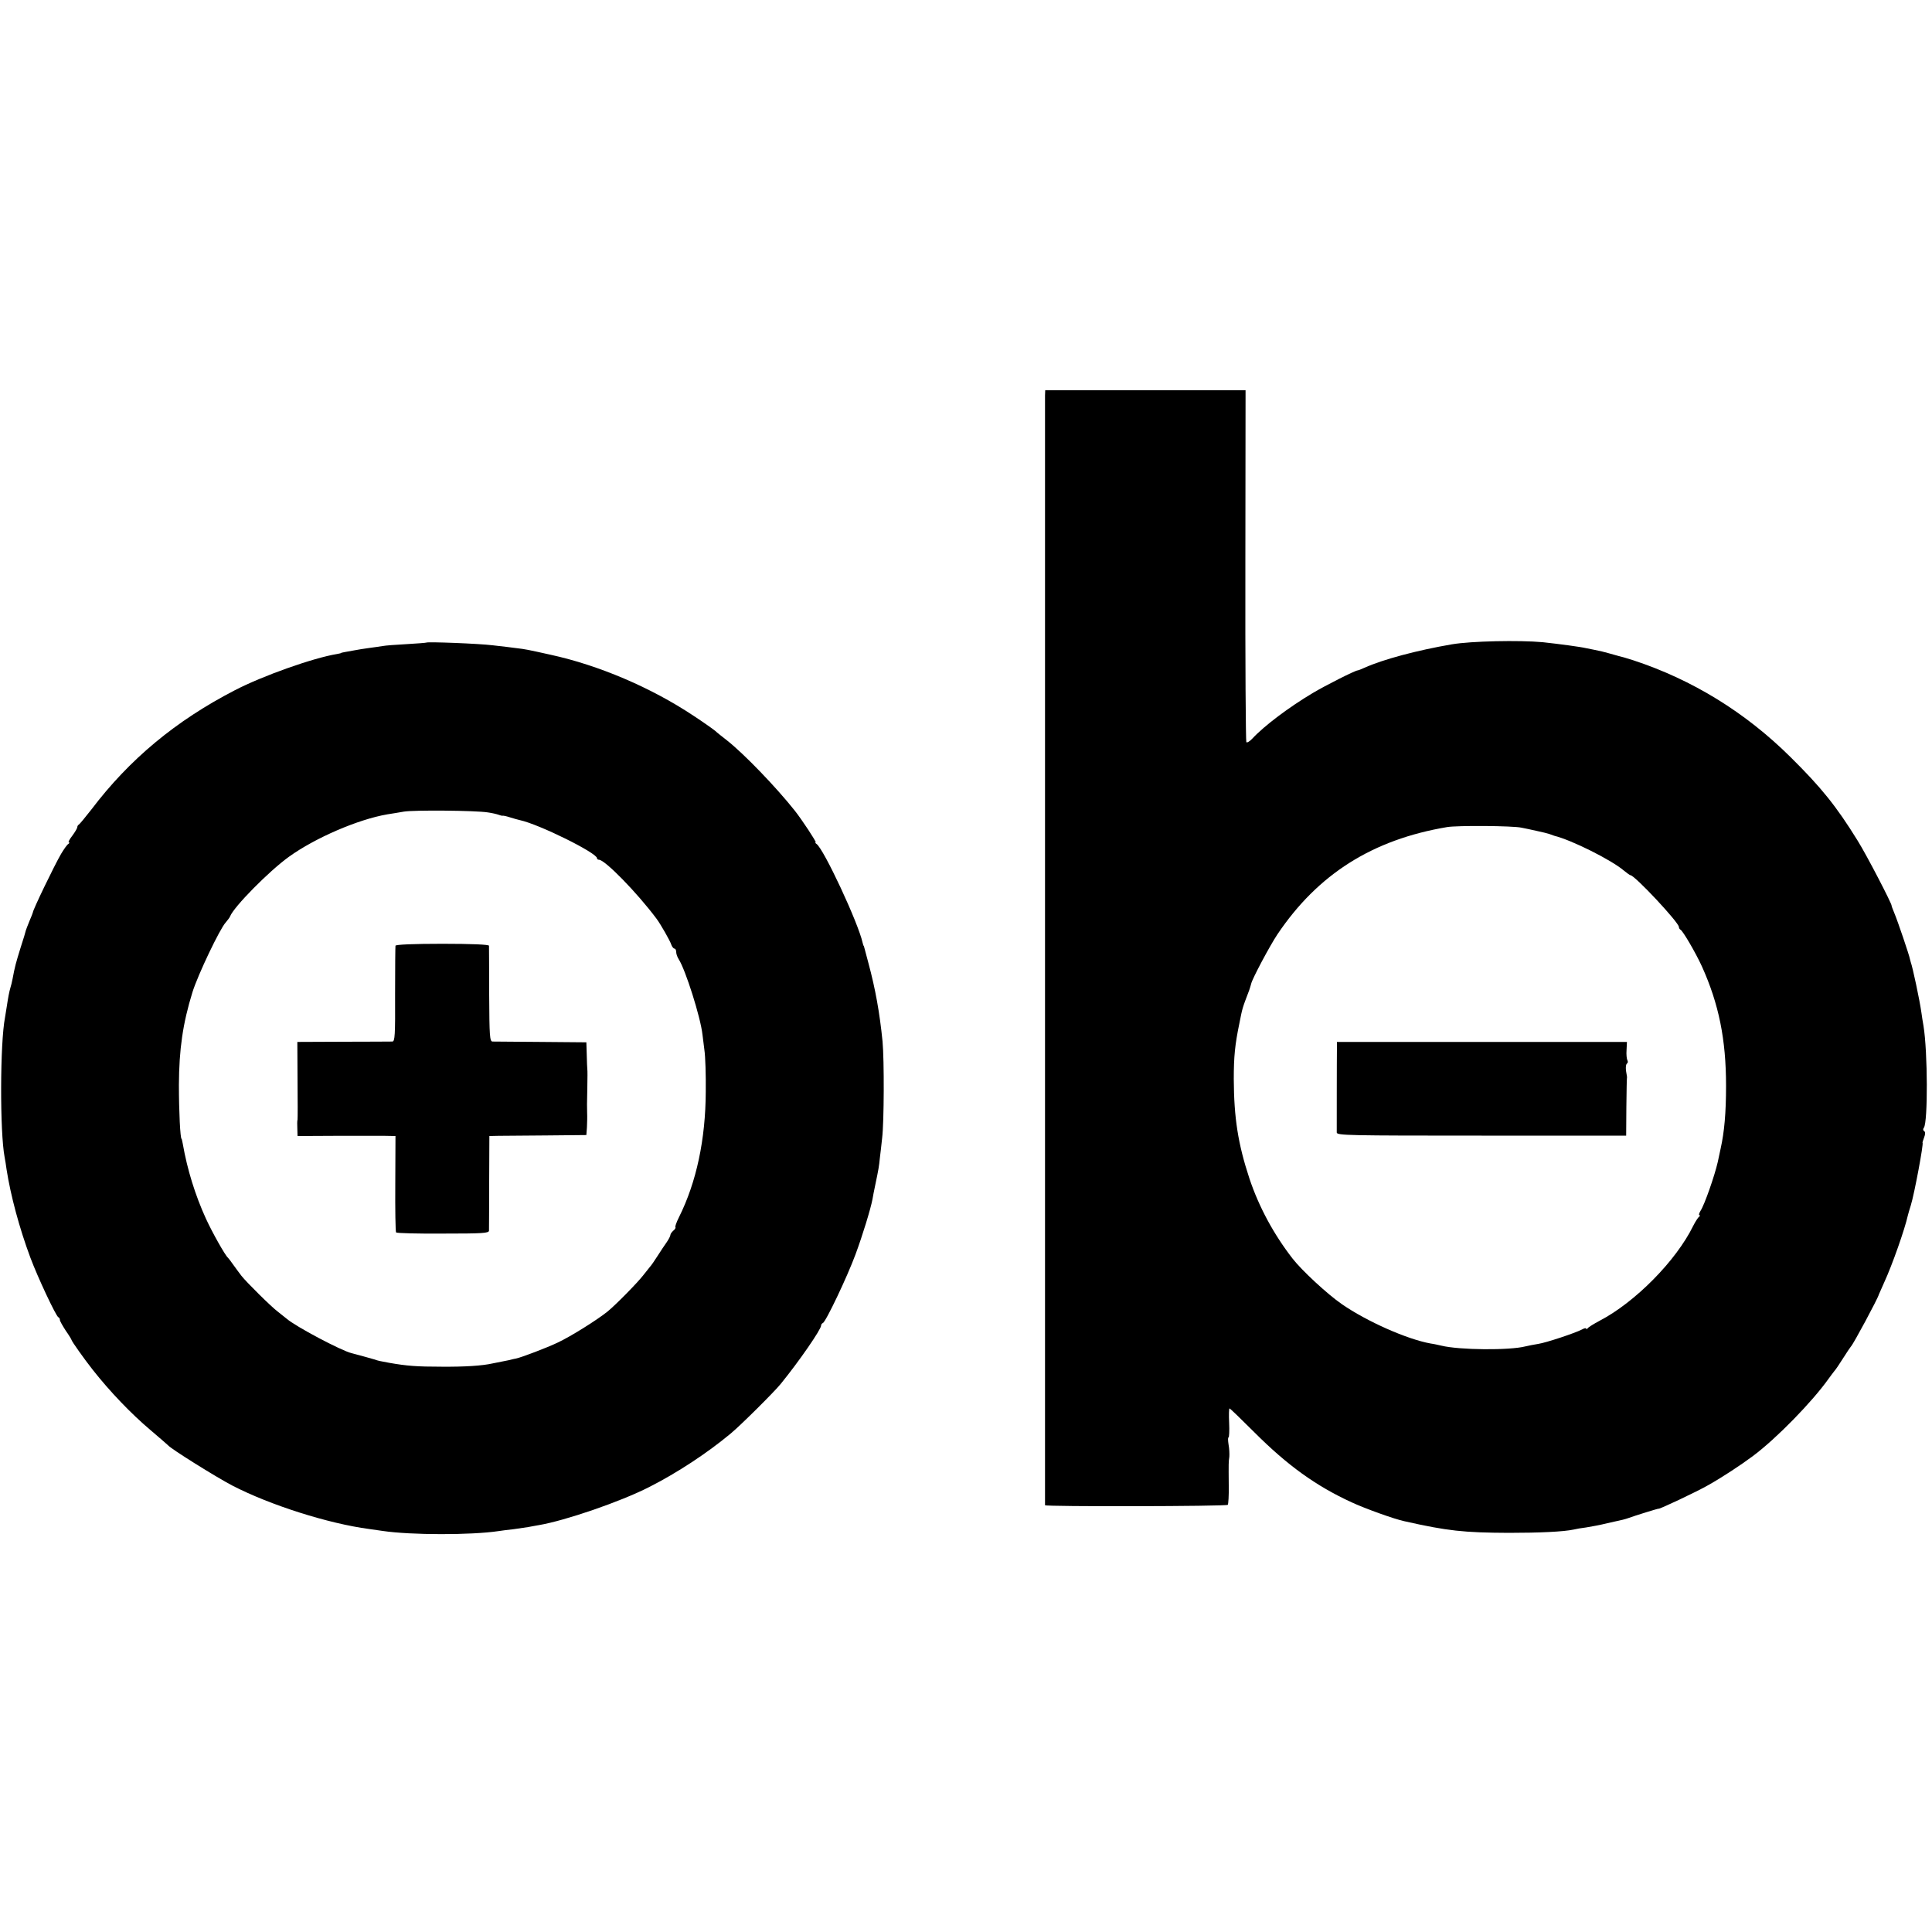
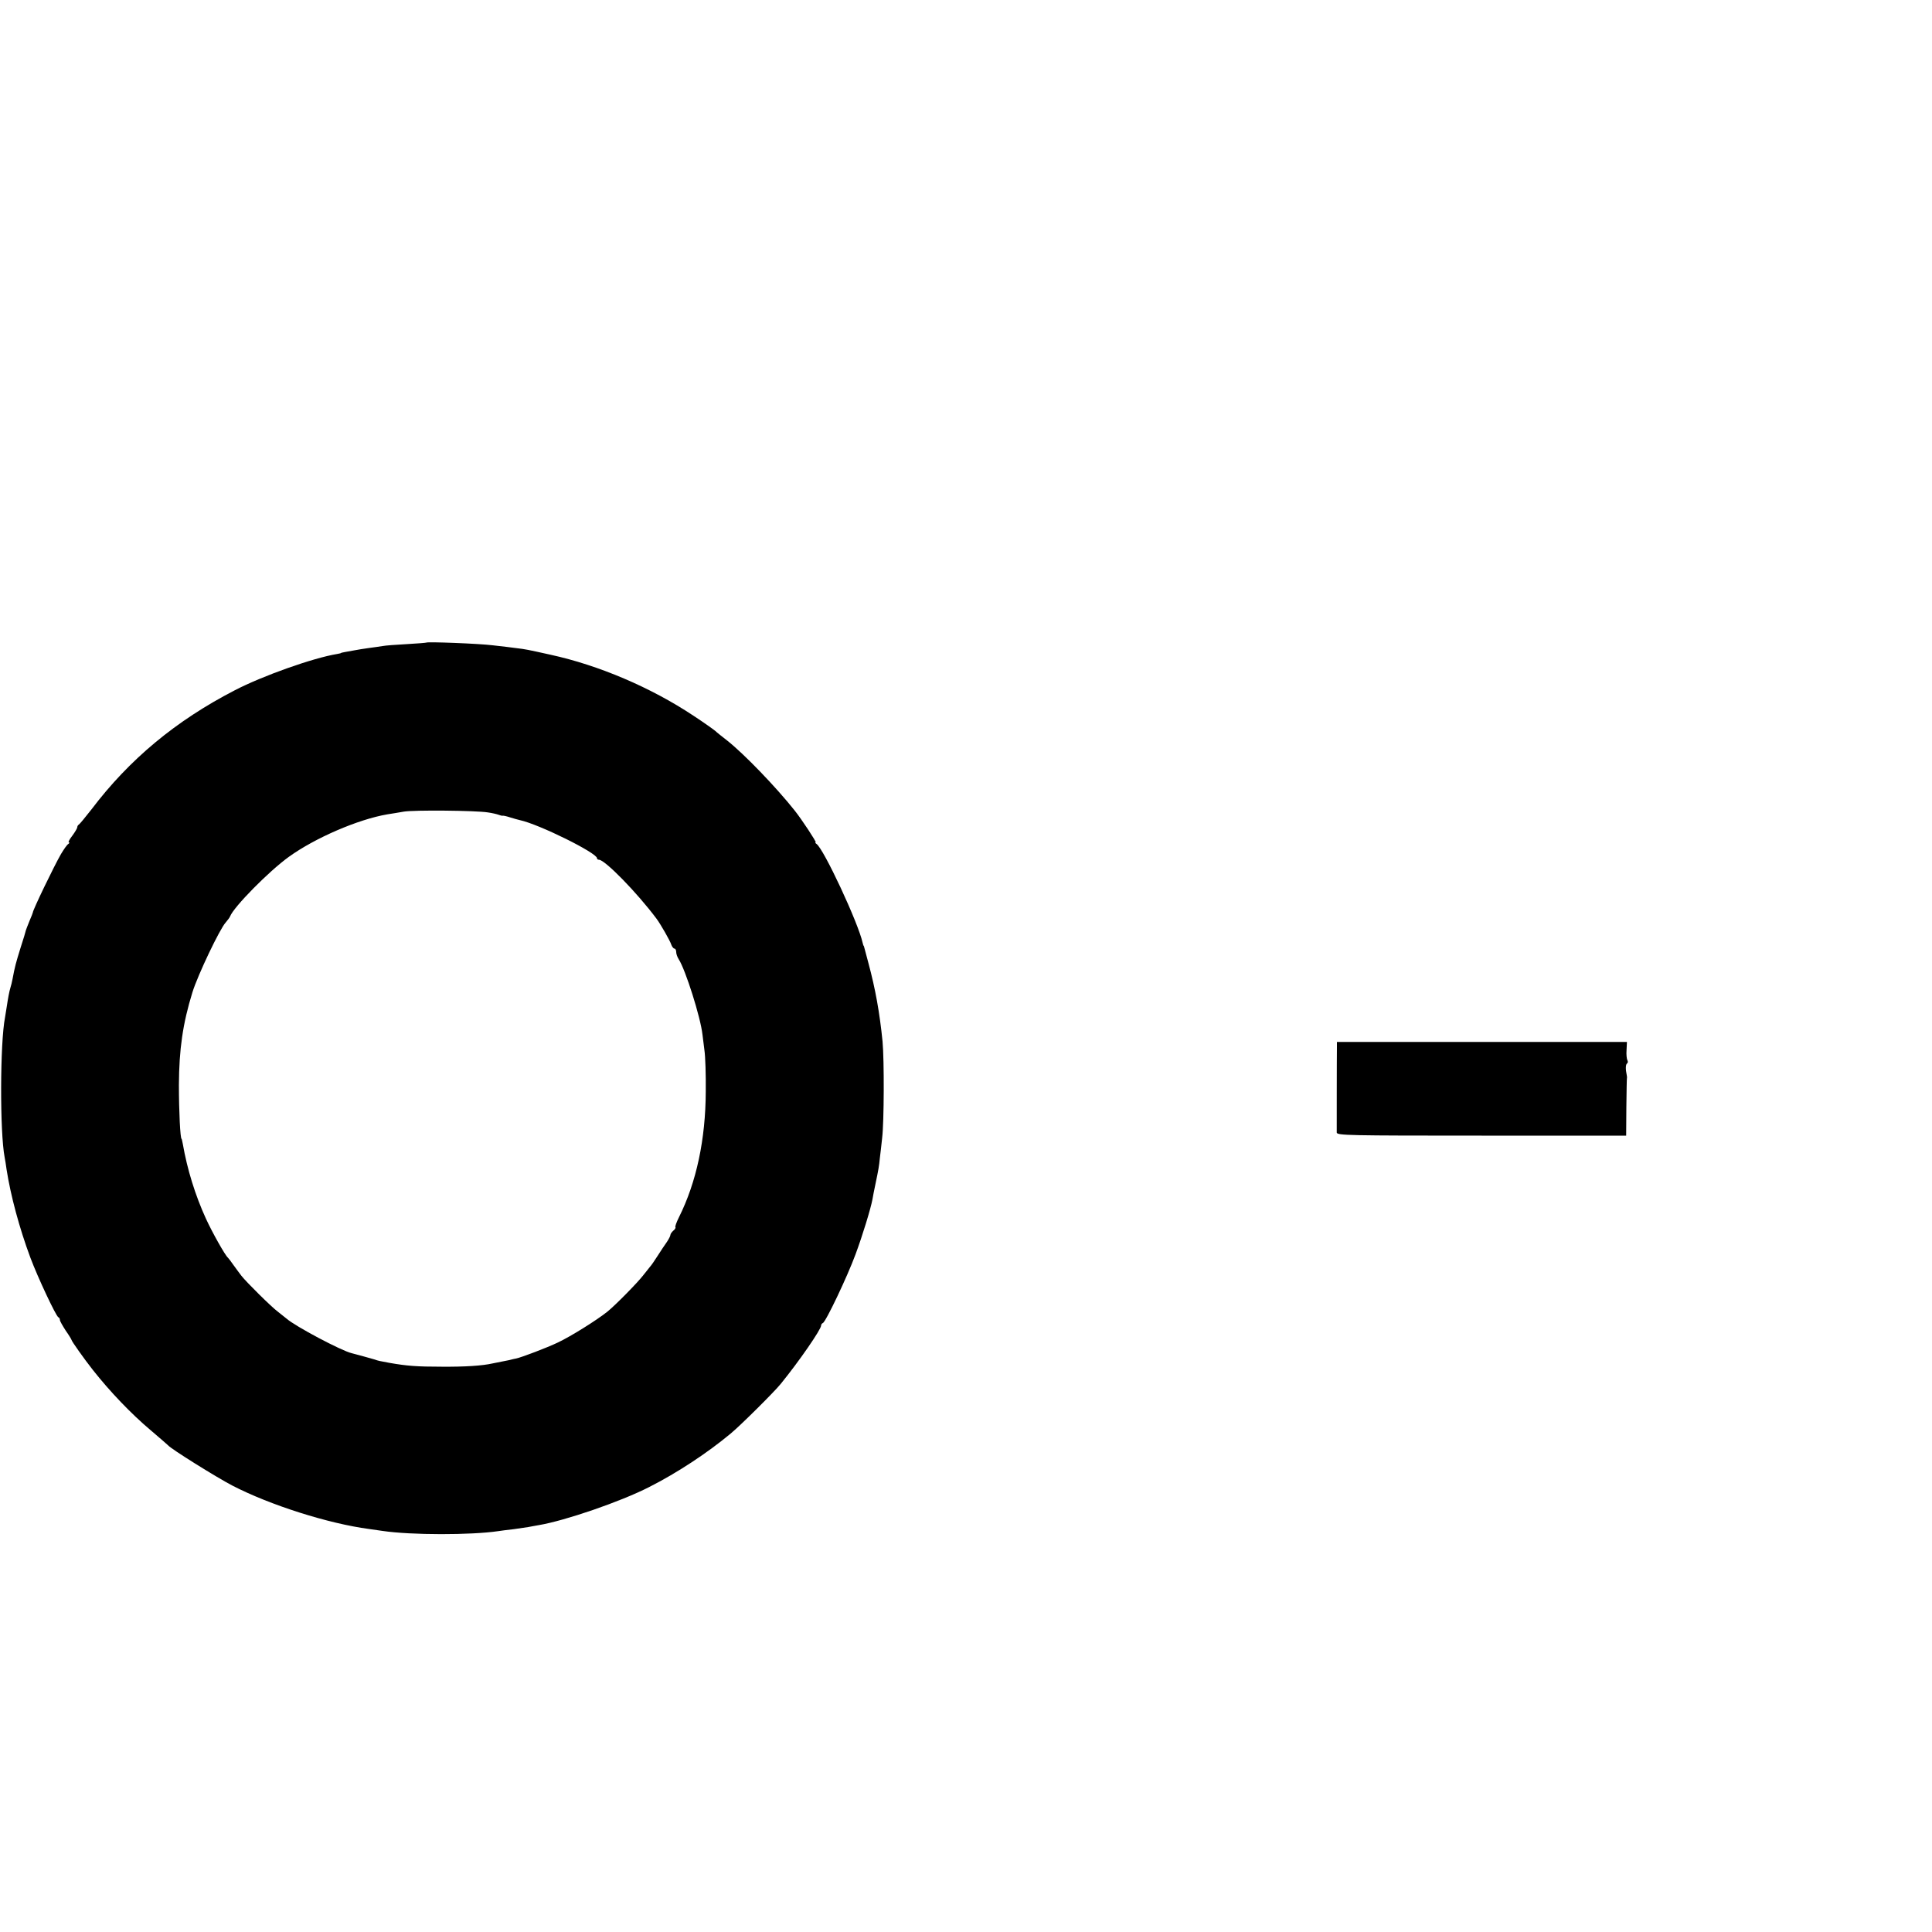
<svg xmlns="http://www.w3.org/2000/svg" version="1" width="1333.333" height="1333.333" viewBox="0 0 1000 1000">
-   <path d="M540.9 204.7v574.4c.1.8 93.8.6 94.6-.2.3-.4.6-4.9.5-10-.1-12.1-.1-12 .3-14.9.1-1.4 0-4.2-.4-6.3-.3-2-.4-3.7 0-3.7.3 0 .5-3.4.3-7.5s-.1-7.5.2-7.5c.3 0 6 5.5 12.8 12.3 17.2 17.2 31.9 27.8 50.4 36.3 6.9 3.2 22.1 8.7 27.4 9.8 22.2 5 30.6 5.9 54 6 16 0 28.4-.6 33.5-1.7 1.1-.3 4-.8 6.5-1.1 2.5-.4 7.4-1.3 11-2.2 3.6-.8 7.2-1.6 8-1.8.8-.2 2.2-.6 3-.9 3.2-1.2 15.5-5 15.5-4.8 0 .5 19.8-8.8 25.7-12.2 7.1-4 16.6-10.2 23.3-15.2 12-9 30.4-27.8 39-39.9 1.1-1.6 2.5-3.3 3-4 .6-.6 2.6-3.6 4.5-6.6 1.9-3 3.7-5.7 4-6 1.1-.9 14.1-25.1 14.5-27 .1-.3 1.3-3 2.7-6.1 4.2-9.1 10.7-27.6 12.3-34.8.2-.9.9-3.2 1.5-5.1 1.9-6.1 6.8-32.5 6.1-32.5-.1 0 .2-1.2.8-2.7.7-1.8.7-2.9 0-3.4-.6-.3-.6-1.1-.1-1.7 2.1-2.9 2-39.2-.2-52.7-.4-1.9-.8-5.1-1.1-7-.9-6.4-4.5-23.3-5.5-26-.1-.3-.3-1-.4-1.5-.2-1.6-6.4-19.9-8.1-23.9-.8-2-1.5-3.7-1.4-3.8.2-.9-12.9-26.2-17.6-33.7-11-17.8-18.9-27.6-34.8-43.3-23.3-23.1-50.8-40-81.2-50-3.3-1.1-6.9-2.1-7.9-2.3-1-.3-3.3-.9-5-1.4-1.7-.5-4.9-1.3-7.1-1.7-2.2-.4-4.2-.8-4.5-.9-2.9-.7-14.1-2.2-22.5-3.1-12.1-1.1-37.1-.6-47 1.1-18.1 3.1-35.6 7.8-45.2 12.1-1.7.8-3.3 1.4-3.6 1.4-1.2 0-16.7 7.8-23.2 11.7-12.3 7.3-25.3 17.1-31.3 23.6-1.4 1.5-2.8 2.3-3.1 1.8-.3-.5-.6-41.7-.5-91.5l.1-90.6H541l-.1 2.7zm246.6 223.7c1.7.3 5.3 1.1 8 1.7 2.8.6 5.7 1.3 6.5 1.6.8.3 2 .7 2.5.9 9 2.2 29.7 12.6 36 18 1.6 1.3 3.1 2.4 3.4 2.4 2.2 0 25.1 24.5 25.1 26.8 0 .6.4 1.2.8 1.4 1.2.5 7.9 12 11.1 19 8.8 19.5 12.5 37.9 12.5 61.8 0 14.2-.9 23.9-2.8 32.5-.1.5-.8 3.7-1.5 7-1.6 7-6.8 22-8.9 25.2-.8 1.3-1 2.3-.6 2.3.5 0 .4.4-.2.8-.5.4-1.9 2.5-3 4.7-8.8 18-30 39.5-48.4 49.1-3 1.6-5.8 3.3-6.2 3.9-.4.5-.8.6-.8.2 0-.4-.9-.3-2.1.4-3.6 1.9-18.7 6.9-22.7 7.5-2 .3-5 .9-6.7 1.3-8.3 2.1-34.1 1.9-43.5-.4-1.4-.3-3.8-.9-5.5-1.1-12.2-2.2-33-11.4-46-20.4-7.4-5.1-20.7-17.4-25.5-23.6-9.7-12.5-17.4-26.7-22.3-41.4-5.9-17.9-8-31.3-8.1-51.5 0-11.5.6-17.8 2.9-28.8 1.6-8.1 1.4-7.5 5.1-17.2.4-1.1.8-2.6 1-3.3.5-2.5 9.6-19.6 13.6-25.6 21-31.2 49.2-49 87.8-55.5 5.2-.9 34-.7 38.5.3z" />
  <path d="M692 541.9c-.1 5.2-.1 42.7-.1 44.3.1 1.5 6.1 1.6 75 1.6h74.8l.1-14.6c.1-8.1.2-14.9.3-15.2.1-.3 0-1-.1-1.5-.7-3.2-.6-5.6.2-6.1.4-.3.5-1 .1-1.7-.3-.6-.6-2.9-.4-5.2l.2-4.2H692v2.6zM220.7 332.6c-.1.1-4.7.5-10.2.8-5.5.3-11.1.7-12.5 1-1.4.2-4.5.7-7 1-2.5.3-5.8.9-7.5 1.2-1.6.3-3.9.7-5 .9-1.1.2-2 .4-2 .5 0 .1-.9.3-2 .5-12.3 2-38.6 11.3-53 18.8-30.6 15.8-54.6 35.8-74.2 61.7-3.2 4.1-6.1 7.6-6.5 7.8-.4.2-.8.8-.8 1.4 0 .5-1.2 2.5-2.6 4.4-1.5 1.9-2.2 3.4-1.8 3.4.5 0 .4.4-.2.8-.7.4-2.3 2.7-3.8 5.2-3.5 6-14.6 29-14.6 30.3 0 .2-.8 2.2-1.7 4.3-.9 2.2-1.7 4.3-1.9 4.9-.1.5-1.3 4.7-2.8 9.2-2.4 7.8-2.9 9.5-4.1 16-.3 1.6-.8 3.6-1.1 4.5-.6 2-1.2 5.1-1.9 9.8-.3 2-.7 4.5-.9 5.6C0 539.8-.1 586.1 2.4 599c.3 1.4.7 4.2 1 6.3 2.1 13.5 6.6 30.3 12.3 45.6 3.8 10.2 13.3 30.4 14.5 30.9.5.2.8.8.8 1.4 0 .6 1.4 3 3 5.5 1.7 2.4 3 4.6 3 4.8 0 .6 6.5 9.8 11 15.5 8.9 11.3 19.9 22.8 30 31.3 4.7 4 8.7 7.5 9 7.8 1.4 1.8 24.8 16.4 33.2 20.8 19.5 10.1 49.7 19.7 70.8 22.5 1.9.3 5.1.7 7 1 14.8 2.2 45.9 2.2 60 .1 1.4-.2 4.9-.7 7.9-1 3-.4 6.3-.9 7.5-1.1 1.2-.2 3.6-.7 5.5-1 13.6-2.3 42.2-12.1 57.1-19.7 14.6-7.4 30.2-17.7 42.2-27.7 5.2-4.3 22.7-21.7 25.9-25.7 9.6-11.8 20.9-28.2 20.9-30.2 0-.5.4-1.1.9-1.3 1.5-.5 12.7-24.1 16.9-35.5 3.7-10 7.8-23.4 8.8-28.6.2-1.2.8-4.5 1.4-7.2 1.8-8.6 2-9.9 2.4-14 .3-2.2.8-6.9 1.2-10.5 1-8.3 1.1-40.2.2-50-1.5-14.9-3.7-27.1-7.3-40.5-.9-3.3-1.8-6.7-2-7.5-.2-.8-.4-1.5-.5-1.5-.1 0-.3-.7-.5-1.5-2.2-10.2-20.2-48.8-23.9-51.2-.6-.4-.8-.8-.4-.8.6 0-7.3-12-10.9-16.5-9.7-12.2-26.1-29.2-34.8-36.1-2.7-2.1-5.6-4.4-6.3-5.1-.7-.6-5.7-4.2-11.2-7.8-22.1-14.7-49.2-26.2-74-31.6-12.1-2.7-13.2-2.9-17.5-3.4-2.2-.3-7.8-1-12.5-1.5-7.2-.9-33.7-1.9-34.3-1.4zm31.8 87.9c2.2.3 4.7.9 5.5 1.2.8.3 1.8.6 2.1.5.4-.1 2.2.3 4 .9 1.9.6 4.1 1.2 5 1.4 10.1 2.2 39.9 17 39.9 19.7 0 .5.5.8 1 .8 3.1 0 19.7 17 29.8 30.5 2.1 2.8 7 11.4 7.6 13.3.4 1.2 1.2 2.2 1.7 2.2s.9.8.9 1.8.6 2.6 1.3 3.7c3.5 5.4 11.3 30 12.3 39 .1 1.1.6 4.7 1 8 .5 3.3.8 13 .7 21.5-.1 24.7-4.8 46.9-13.9 65.1-1.3 2.6-2.1 4.9-1.8 5.1.2.3-.2 1.1-1.1 1.8-.8.7-1.5 1.7-1.5 2.2 0 .5-.8 2.1-1.8 3.6-1.1 1.5-3.2 4.7-4.8 7.2-1.6 2.5-3.3 5-3.9 5.6-.5.7-2.1 2.6-3.5 4.4-2.9 3.8-14.4 15.5-18.6 18.9-5.5 4.4-18.9 12.8-25.7 16-5.4 2.6-18.8 7.7-21.7 8.3-.3 0-.9.2-1.5.3-.5.2-2.8.7-5 1.1-2.2.4-4.7.9-5.5 1.1-5.3 1.2-14.3 1.8-26.5 1.7-12.7 0-17.9-.4-27-2-5-.9-5.9-1.1-7.5-1.7-1.2-.4-9.7-2.7-12-3.3-5.2-1.2-29.2-13.9-33.7-17.9-.6-.5-2.6-2.1-4.4-3.5-3.5-2.6-16.3-15.3-18.9-18.6-.8-1-2.6-3.5-4-5.4-1.3-1.9-2.7-3.7-3-4-1.4-1.1-8.1-13-11.4-20.2-5.5-12-9.7-25.5-12-38.8-.3-1.4-.5-2.5-.6-2.5-.7 0-1.4-14.2-1.4-28 .1-18.4 2-31.7 7-47.9 2.8-9 14.2-32.9 17.2-36.1 1-1.2 2.1-2.6 2.3-3.2 1.9-4.9 20-23.3 30.4-30.8 13.6-9.8 35.8-19.4 51-22 2.2-.3 6-1 8.5-1.4 5.1-.9 37.4-.6 43.5.4z" />
-   <path d="M204.7 489.5c-.1.5-.2 11.9-.2 25.2.1 21.3-.1 24.3-1.4 24.4-.9 0-12.3.1-25.4.1l-23.8.1.1 19.6c.1 10.8.1 20.1 0 20.6-.2.6-.2 2.7-.1 4.7l.1 3.8 19.8-.1h25.3l5.6.1-.1 24.6c-.1 13.5.1 24.9.4 25.3.3.4 11.2.7 24.3.6 20.4 0 23.7-.2 23.8-1.5 0-.8.1-12.2.1-25.3l.1-23.7 4.6-.1c2.5 0 13.8-.1 25.1-.2l20.5-.2.3-4c.1-2.2.2-5.6.1-7.5-.1-4.1-.1-3.2.1-13.5.1-4.4.1-8.5 0-9-.1-.6-.2-3.9-.3-7.5l-.2-6.5-23.5-.2c-12.9-.1-24.2-.2-25.1-.2-1.4-.1-1.6-2.8-1.7-24.4 0-13.3-.1-24.7-.1-25.2-.1-.6-8.8-1-24.1-1-15.1 0-24.1.4-24.3 1z" />
</svg>